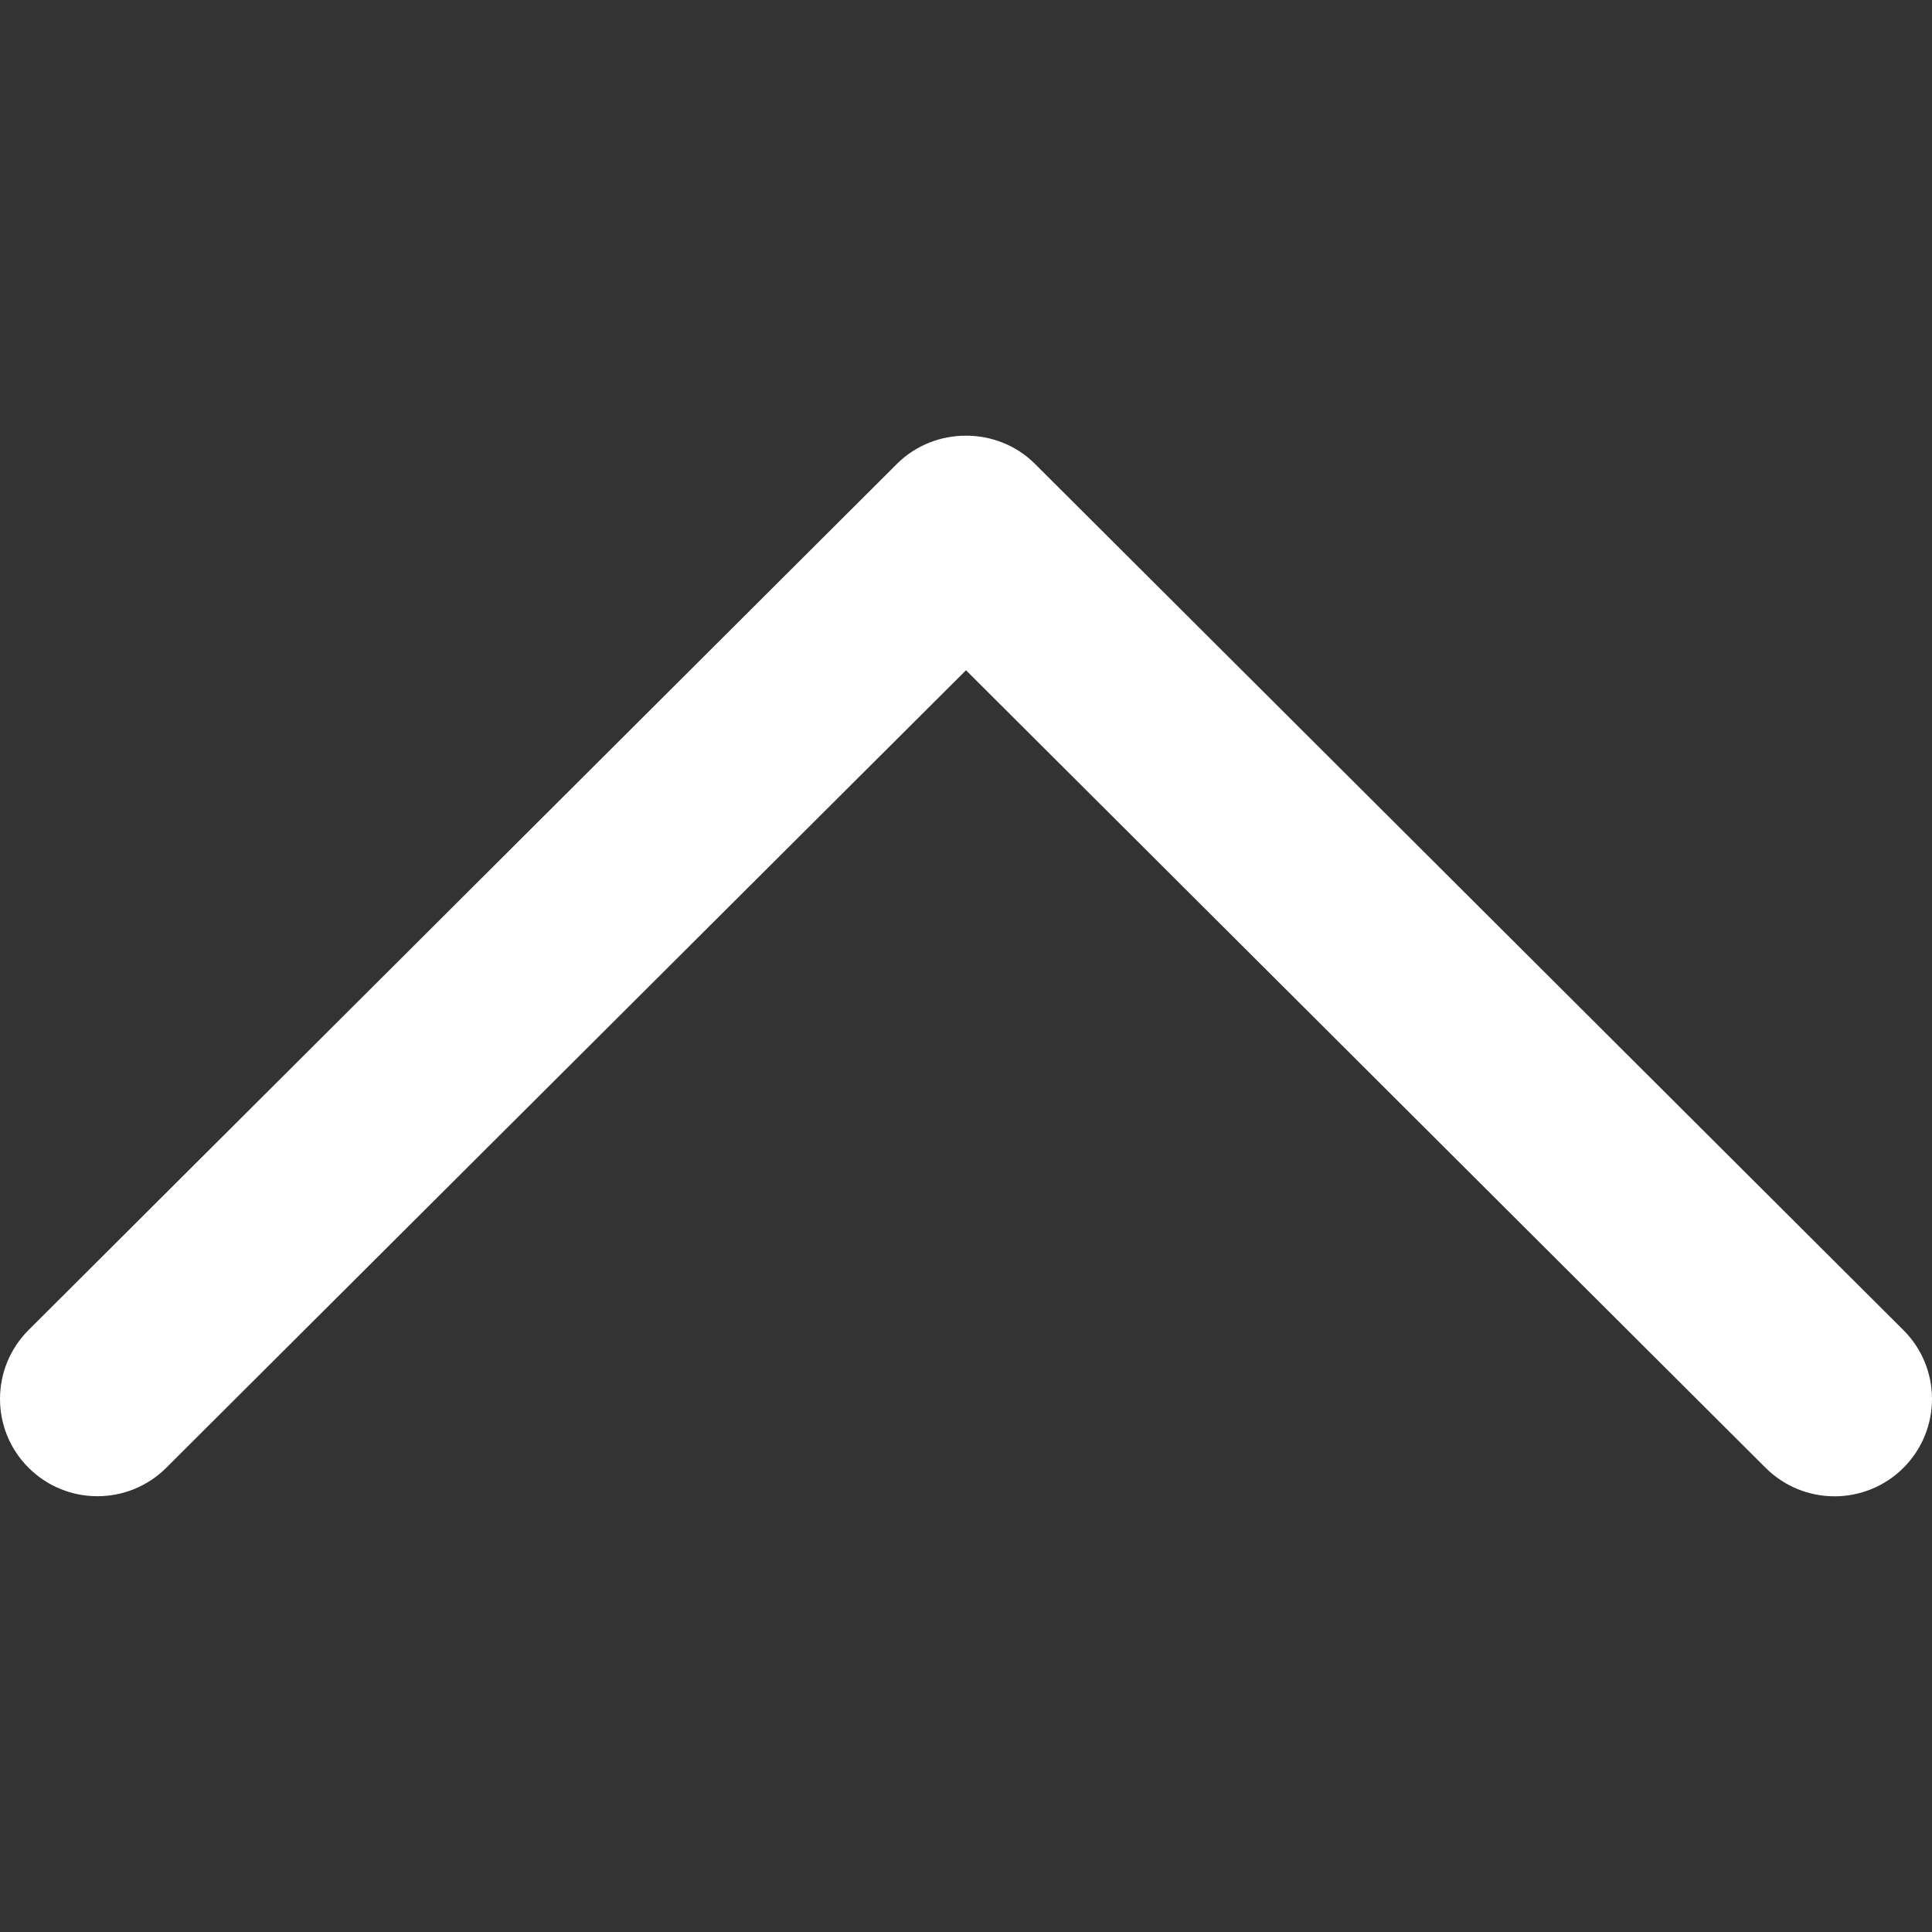
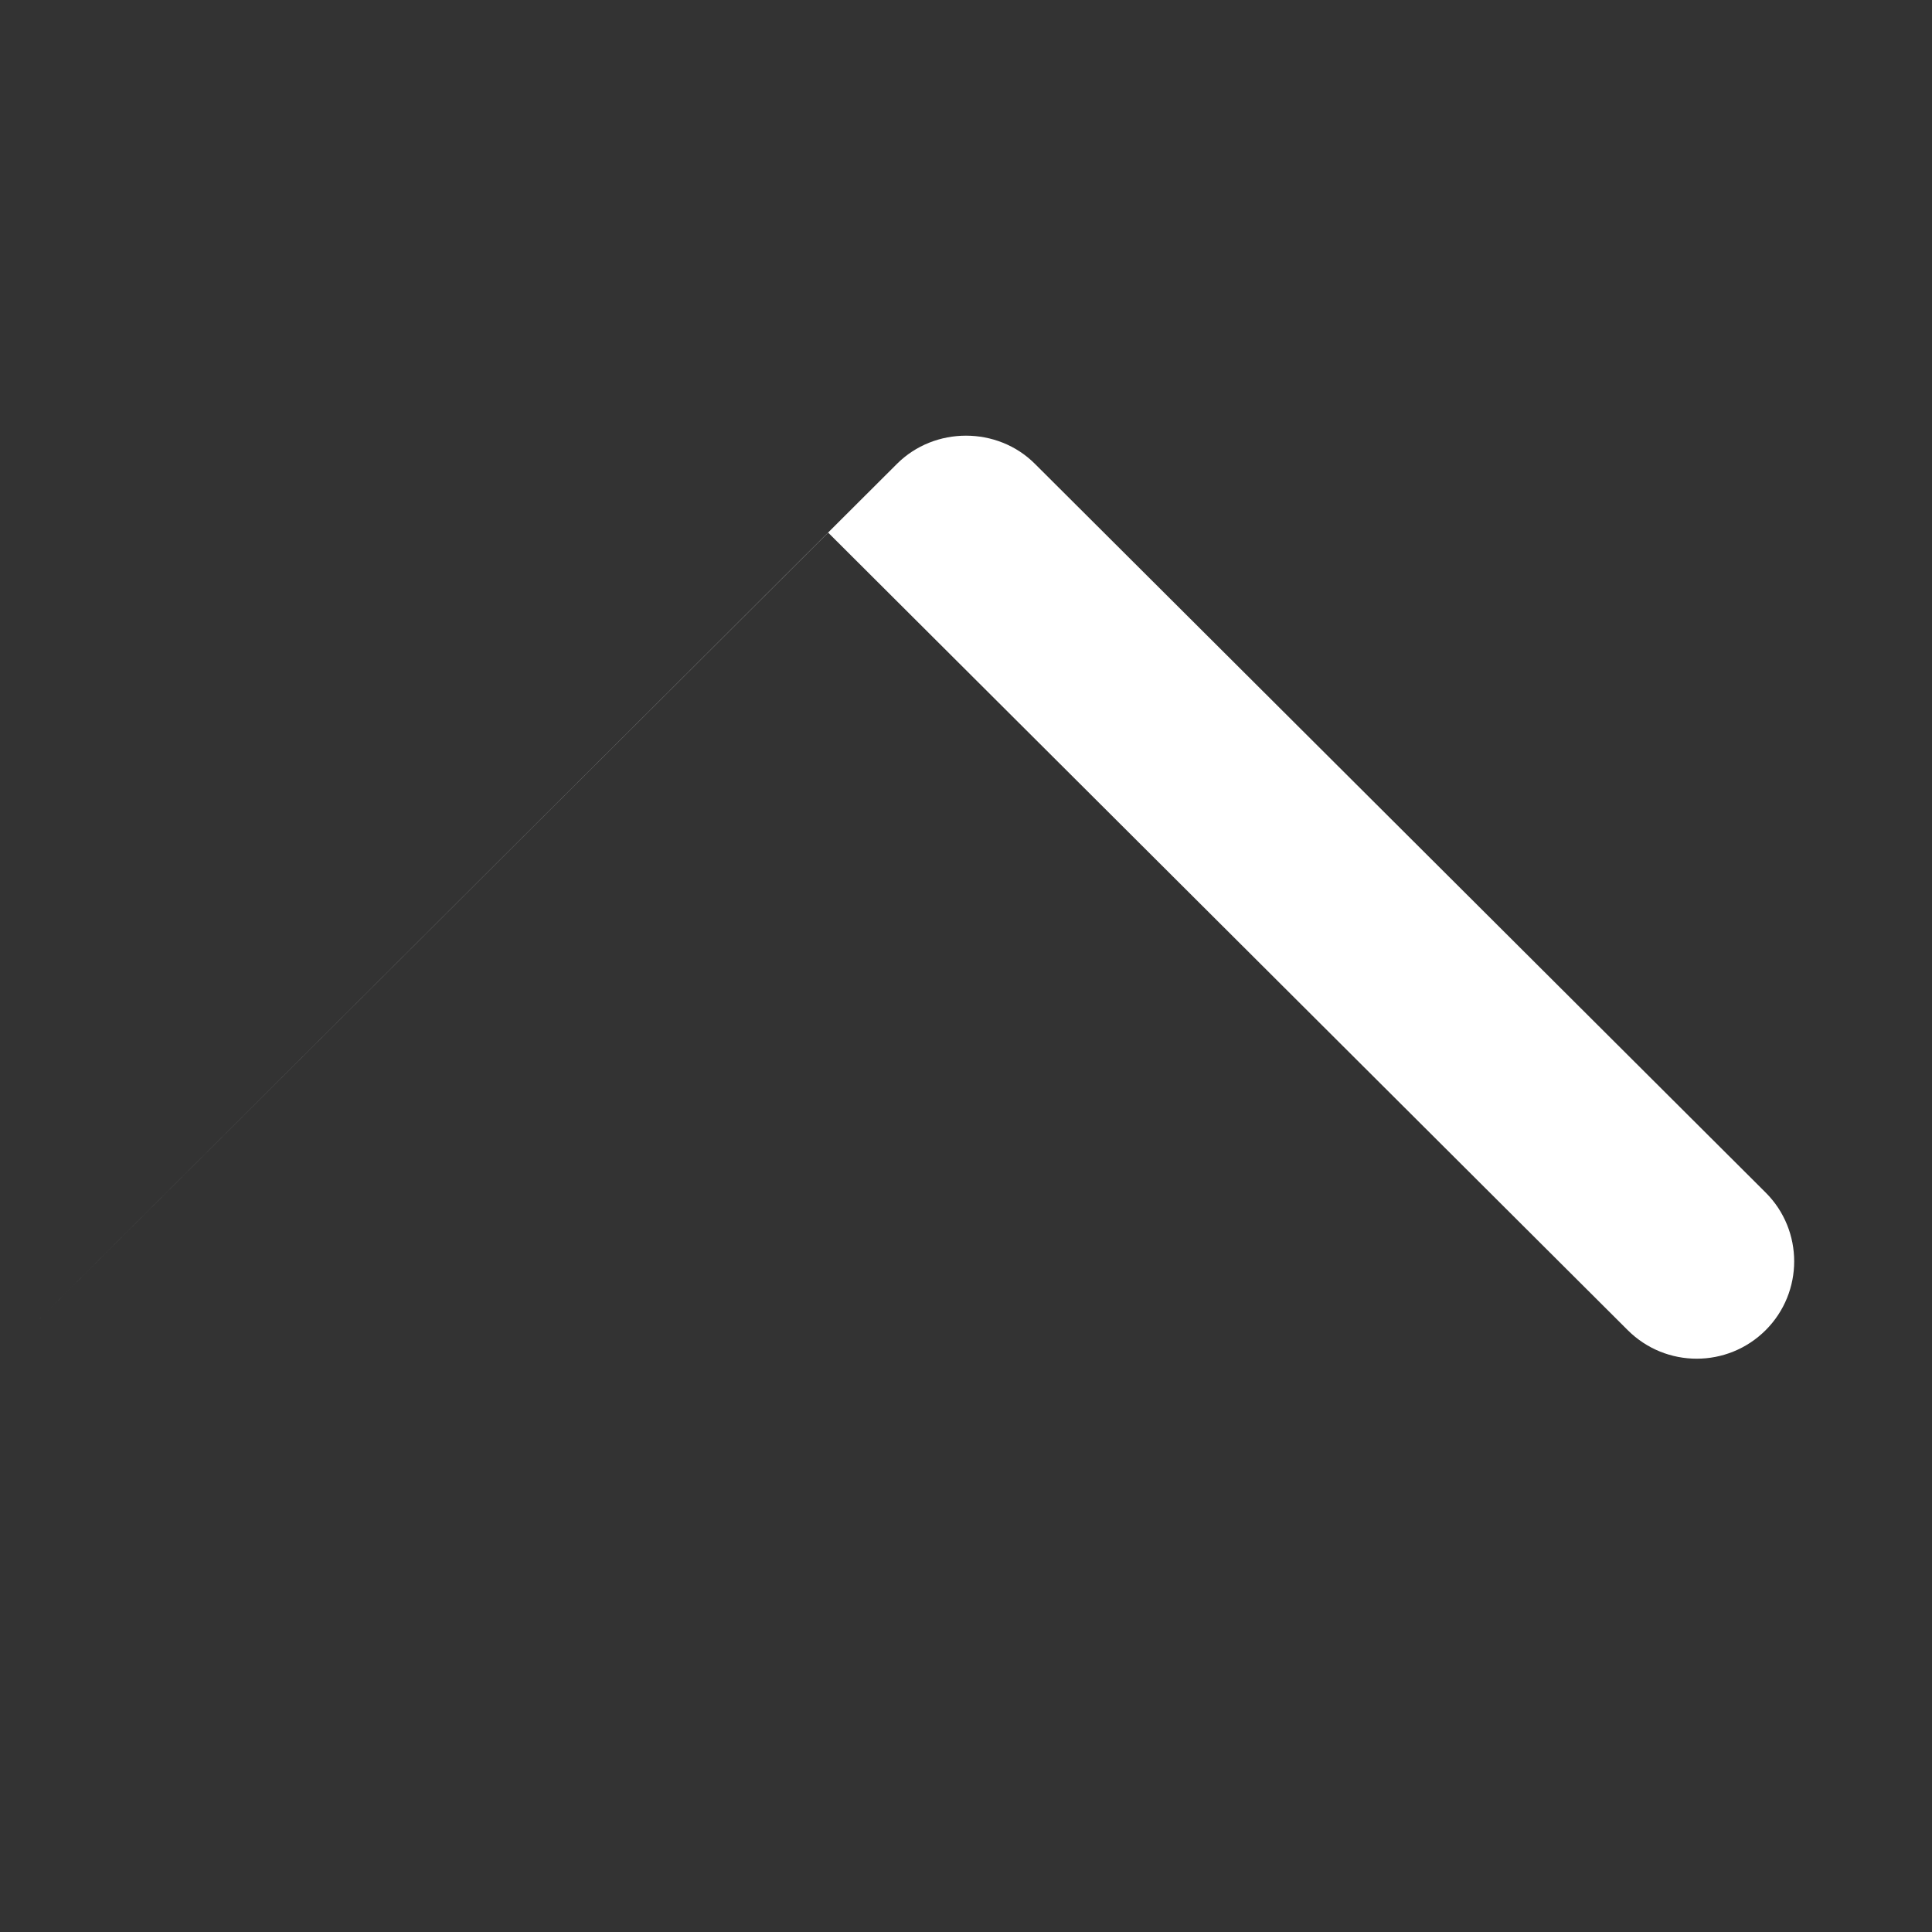
<svg xmlns="http://www.w3.org/2000/svg" enable-background="new 0 0 240.835 240.835" viewBox="0 0 240.835 240.835" fill="#FFFFFF">
  <rect x="0" y="0" width="240.835" height="240.835" fill="#333333" stroke="none" />
-   <path d="m129.007 57.819c-4.68-4.68-12.499-4.68-17.191 0l-108.261 107.984c-4.74 4.74-4.74 12.427 0 17.155 4.74 4.74 12.439 4.74 17.179 0l99.683-99.406 99.671 99.418c4.752 4.74 12.439 4.74 17.191 0 4.74-4.74 4.74-12.427 0-17.155z" />
+   <path d="m129.007 57.819c-4.68-4.68-12.499-4.68-17.191 0l-108.261 107.984l99.683-99.406 99.671 99.418c4.752 4.74 12.439 4.74 17.191 0 4.74-4.74 4.74-12.427 0-17.155z" />
</svg>